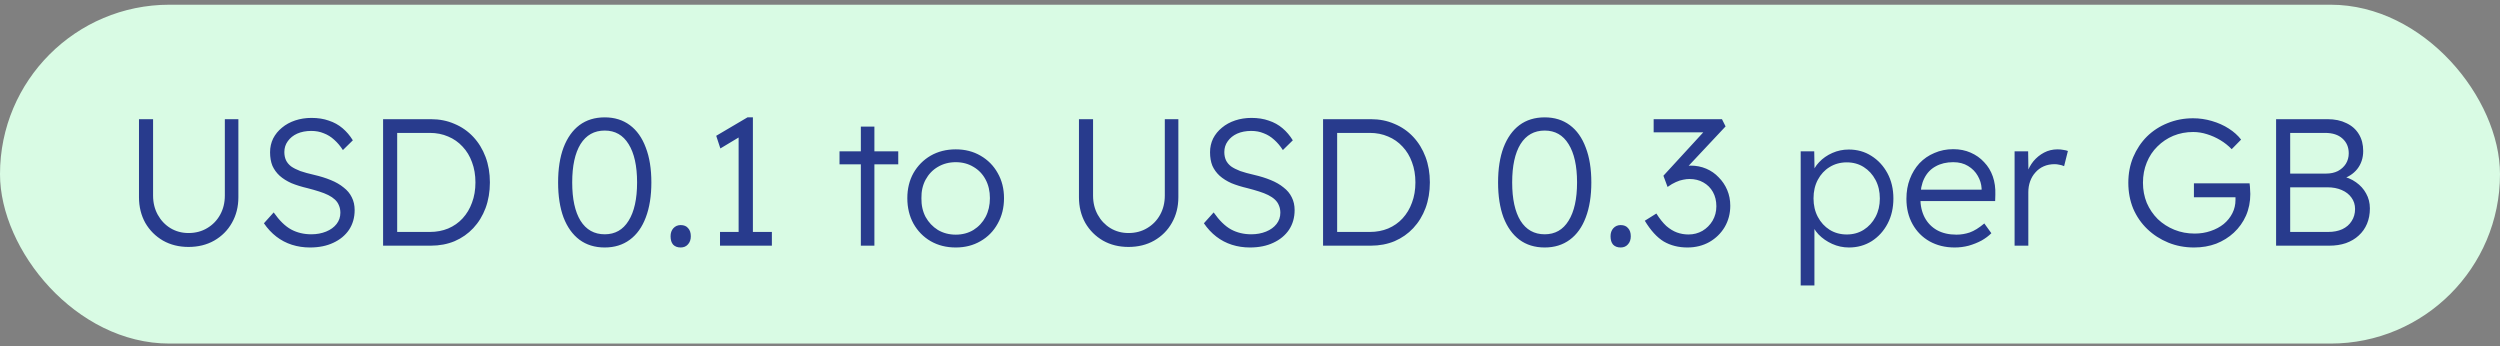
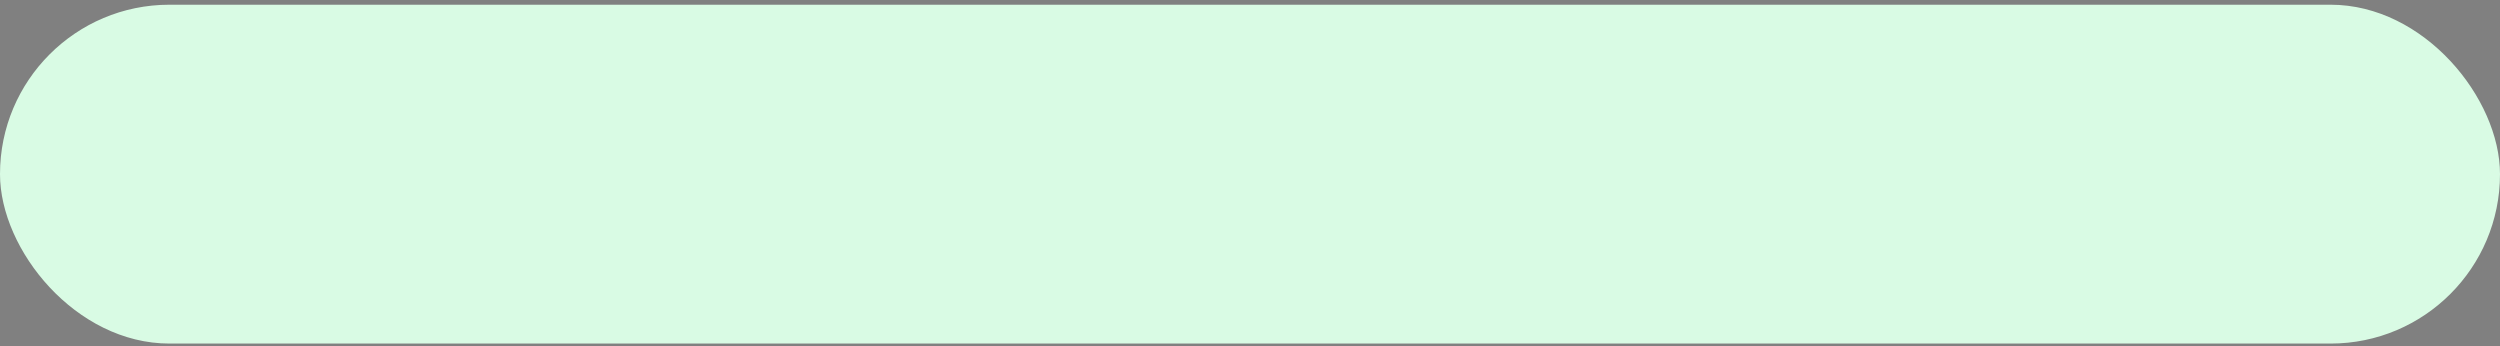
<svg xmlns="http://www.w3.org/2000/svg" width="332" height="46" viewBox="0 0 332 46" fill="none">
  <rect x="0" y="0" width="332" height="46" fill="#808080" stroke="none" />
  <rect y="0.626" width="332" height="45" rx="22.5" fill="#D9FBE4" />
-   <path d="M25.034 32.794C23.77 32.794 22.642 32.514 21.649 31.954C20.657 31.378 19.873 30.594 19.297 29.602C18.738 28.594 18.457 27.458 18.457 26.194V15.826H20.329V25.978C20.329 26.922 20.538 27.77 20.953 28.522C21.369 29.274 21.93 29.866 22.634 30.298C23.354 30.73 24.154 30.946 25.034 30.946C25.962 30.946 26.785 30.73 27.506 30.298C28.241 29.866 28.817 29.274 29.233 28.522C29.649 27.77 29.858 26.922 29.858 25.978V15.826H31.657V26.194C31.657 27.458 31.369 28.594 30.794 29.602C30.233 30.594 29.45 31.378 28.442 31.954C27.45 32.514 26.314 32.794 25.034 32.794ZM41.169 32.866C40.321 32.866 39.521 32.746 38.769 32.506C38.017 32.266 37.329 31.906 36.705 31.426C36.081 30.946 35.529 30.354 35.049 29.65L36.345 28.21C37.097 29.282 37.865 30.034 38.649 30.466C39.449 30.898 40.345 31.114 41.337 31.114C42.057 31.114 42.713 30.994 43.305 30.754C43.897 30.514 44.361 30.178 44.697 29.746C45.033 29.314 45.201 28.818 45.201 28.258C45.201 27.89 45.137 27.562 45.009 27.274C44.897 26.986 44.721 26.73 44.481 26.506C44.241 26.282 43.945 26.082 43.593 25.906C43.241 25.73 42.833 25.57 42.369 25.426C41.921 25.282 41.417 25.138 40.857 24.994C40.041 24.802 39.321 24.578 38.697 24.322C38.089 24.05 37.569 23.722 37.137 23.338C36.721 22.954 36.401 22.514 36.177 22.018C35.969 21.506 35.865 20.906 35.865 20.218C35.865 19.562 36.001 18.954 36.273 18.394C36.561 17.834 36.953 17.354 37.449 16.954C37.945 16.538 38.529 16.218 39.201 15.994C39.873 15.77 40.593 15.658 41.361 15.658C42.225 15.658 42.993 15.778 43.665 16.018C44.353 16.242 44.961 16.578 45.489 17.026C46.017 17.474 46.473 18.01 46.857 18.634L45.537 19.93C45.201 19.402 44.817 18.946 44.385 18.562C43.969 18.178 43.505 17.89 42.993 17.698C42.497 17.49 41.945 17.386 41.337 17.386C40.633 17.386 40.009 17.506 39.465 17.746C38.937 17.986 38.521 18.322 38.217 18.754C37.913 19.17 37.761 19.65 37.761 20.194C37.761 20.594 37.833 20.954 37.977 21.274C38.121 21.578 38.345 21.85 38.649 22.09C38.969 22.314 39.377 22.522 39.873 22.714C40.385 22.89 40.993 23.058 41.697 23.218C42.529 23.41 43.273 23.642 43.929 23.914C44.601 24.186 45.169 24.514 45.633 24.898C46.113 25.266 46.473 25.698 46.713 26.194C46.969 26.69 47.097 27.258 47.097 27.898C47.097 28.89 46.849 29.762 46.353 30.514C45.857 31.25 45.161 31.826 44.265 32.242C43.385 32.658 42.353 32.866 41.169 32.866ZM50.874 32.626V15.826H57.21C58.362 15.826 59.41 16.034 60.354 16.45C61.314 16.85 62.146 17.426 62.85 18.178C63.554 18.93 64.098 19.818 64.482 20.842C64.866 21.866 65.058 22.994 65.058 24.226C65.058 25.458 64.866 26.594 64.482 27.634C64.098 28.658 63.554 29.546 62.85 30.298C62.162 31.034 61.338 31.61 60.378 32.026C59.418 32.426 58.362 32.626 57.21 32.626H50.874ZM52.746 31.138L52.53 30.802H57.09C57.97 30.802 58.778 30.65 59.514 30.346C60.266 30.026 60.906 29.578 61.434 29.002C61.978 28.41 62.394 27.714 62.682 26.914C62.986 26.114 63.138 25.218 63.138 24.226C63.138 23.234 62.986 22.338 62.682 21.538C62.394 20.738 61.978 20.05 61.434 19.474C60.89 18.882 60.25 18.434 59.514 18.13C58.778 17.81 57.97 17.65 57.09 17.65H52.458L52.746 17.362V31.138ZM80.309 32.866C78.997 32.866 77.877 32.522 76.949 31.834C76.037 31.146 75.333 30.162 74.837 28.882C74.357 27.586 74.117 26.034 74.117 24.226C74.117 22.418 74.357 20.874 74.837 19.594C75.333 18.298 76.037 17.306 76.949 16.618C77.877 15.93 78.997 15.586 80.309 15.586C81.605 15.586 82.717 15.93 83.645 16.618C84.573 17.306 85.277 18.298 85.757 19.594C86.253 20.874 86.501 22.418 86.501 24.226C86.501 26.034 86.253 27.586 85.757 28.882C85.277 30.162 84.573 31.146 83.645 31.834C82.717 32.522 81.605 32.866 80.309 32.866ZM80.309 31.114C81.685 31.114 82.741 30.514 83.477 29.314C84.229 28.114 84.605 26.418 84.605 24.226C84.605 22.034 84.229 20.338 83.477 19.138C82.741 17.938 81.685 17.338 80.309 17.338C78.917 17.338 77.845 17.938 77.093 19.138C76.357 20.338 75.989 22.034 75.989 24.226C75.989 26.418 76.357 28.114 77.093 29.314C77.845 30.514 78.917 31.114 80.309 31.114ZM90.396 32.866C89.964 32.866 89.628 32.738 89.388 32.482C89.164 32.226 89.052 31.858 89.052 31.378C89.052 30.946 89.172 30.594 89.412 30.322C89.668 30.034 89.996 29.89 90.396 29.89C90.828 29.89 91.156 30.026 91.38 30.298C91.62 30.554 91.74 30.914 91.74 31.378C91.74 31.826 91.612 32.186 91.356 32.458C91.116 32.73 90.796 32.866 90.396 32.866ZM98.089 31.81V17.314L98.785 17.842L95.665 19.714L95.113 18.034L99.265 15.586H99.985V31.81H98.089ZM95.617 32.626V30.802H102.505V32.626H95.617ZM114.32 32.626V16.81H116.12V32.626H114.32ZM111.488 21.826V20.098H119.288V21.826H111.488ZM126.925 32.866C125.677 32.866 124.565 32.586 123.589 32.026C122.629 31.466 121.869 30.69 121.309 29.698C120.765 28.706 120.493 27.578 120.493 26.314C120.493 25.066 120.765 23.954 121.309 22.978C121.869 22.002 122.629 21.234 123.589 20.674C124.565 20.114 125.677 19.834 126.925 19.834C128.157 19.834 129.253 20.114 130.213 20.674C131.189 21.234 131.949 22.002 132.493 22.978C133.053 23.954 133.333 25.066 133.333 26.314C133.333 27.578 133.053 28.706 132.493 29.698C131.949 30.69 131.189 31.466 130.213 32.026C129.253 32.586 128.157 32.866 126.925 32.866ZM126.925 31.162C127.805 31.162 128.589 30.954 129.277 30.538C129.965 30.106 130.501 29.53 130.885 28.81C131.269 28.074 131.461 27.242 131.461 26.314C131.461 25.386 131.269 24.562 130.885 23.842C130.501 23.122 129.965 22.562 129.277 22.162C128.589 21.746 127.805 21.538 126.925 21.538C126.045 21.538 125.253 21.746 124.549 22.162C123.861 22.562 123.317 23.13 122.917 23.866C122.533 24.586 122.349 25.402 122.365 26.314C122.349 27.242 122.533 28.074 122.917 28.81C123.317 29.53 123.861 30.106 124.549 30.538C125.253 30.954 126.045 31.162 126.925 31.162ZM149.862 32.794C148.598 32.794 147.47 32.514 146.478 31.954C145.486 31.378 144.702 30.594 144.126 29.602C143.566 28.594 143.286 27.458 143.286 26.194V15.826H145.158V25.978C145.158 26.922 145.366 27.77 145.782 28.522C146.198 29.274 146.758 29.866 147.462 30.298C148.182 30.73 148.982 30.946 149.862 30.946C150.79 30.946 151.614 30.73 152.334 30.298C153.07 29.866 153.646 29.274 154.062 28.522C154.478 27.77 154.686 26.922 154.686 25.978V15.826H156.486V26.194C156.486 27.458 156.198 28.594 155.622 29.602C155.062 30.594 154.278 31.378 153.27 31.954C152.278 32.514 151.142 32.794 149.862 32.794ZM165.997 32.866C165.149 32.866 164.349 32.746 163.597 32.506C162.845 32.266 162.157 31.906 161.533 31.426C160.909 30.946 160.357 30.354 159.877 29.65L161.173 28.21C161.925 29.282 162.693 30.034 163.477 30.466C164.277 30.898 165.173 31.114 166.165 31.114C166.885 31.114 167.541 30.994 168.133 30.754C168.725 30.514 169.189 30.178 169.525 29.746C169.861 29.314 170.029 28.818 170.029 28.258C170.029 27.89 169.965 27.562 169.837 27.274C169.725 26.986 169.549 26.73 169.309 26.506C169.069 26.282 168.773 26.082 168.421 25.906C168.069 25.73 167.661 25.57 167.197 25.426C166.749 25.282 166.245 25.138 165.685 24.994C164.869 24.802 164.149 24.578 163.525 24.322C162.917 24.05 162.397 23.722 161.965 23.338C161.549 22.954 161.229 22.514 161.005 22.018C160.797 21.506 160.693 20.906 160.693 20.218C160.693 19.562 160.829 18.954 161.101 18.394C161.389 17.834 161.781 17.354 162.277 16.954C162.773 16.538 163.357 16.218 164.029 15.994C164.701 15.77 165.421 15.658 166.189 15.658C167.053 15.658 167.821 15.778 168.493 16.018C169.181 16.242 169.789 16.578 170.317 17.026C170.845 17.474 171.301 18.01 171.685 18.634L170.365 19.93C170.029 19.402 169.645 18.946 169.213 18.562C168.797 18.178 168.333 17.89 167.821 17.698C167.325 17.49 166.773 17.386 166.165 17.386C165.461 17.386 164.837 17.506 164.293 17.746C163.765 17.986 163.349 18.322 163.045 18.754C162.741 19.17 162.589 19.65 162.589 20.194C162.589 20.594 162.661 20.954 162.805 21.274C162.949 21.578 163.173 21.85 163.477 22.09C163.797 22.314 164.205 22.522 164.701 22.714C165.213 22.89 165.821 23.058 166.525 23.218C167.357 23.41 168.101 23.642 168.757 23.914C169.429 24.186 169.997 24.514 170.461 24.898C170.941 25.266 171.301 25.698 171.541 26.194C171.797 26.69 171.925 27.258 171.925 27.898C171.925 28.89 171.677 29.762 171.181 30.514C170.685 31.25 169.989 31.826 169.093 32.242C168.213 32.658 167.181 32.866 165.997 32.866ZM175.702 32.626V15.826H182.038C183.19 15.826 184.238 16.034 185.182 16.45C186.142 16.85 186.974 17.426 187.678 18.178C188.382 18.93 188.926 19.818 189.31 20.842C189.694 21.866 189.886 22.994 189.886 24.226C189.886 25.458 189.694 26.594 189.31 27.634C188.926 28.658 188.382 29.546 187.678 30.298C186.99 31.034 186.166 31.61 185.206 32.026C184.246 32.426 183.19 32.626 182.038 32.626H175.702ZM177.574 31.138L177.358 30.802H181.918C182.798 30.802 183.606 30.65 184.342 30.346C185.094 30.026 185.734 29.578 186.262 29.002C186.806 28.41 187.222 27.714 187.51 26.914C187.814 26.114 187.966 25.218 187.966 24.226C187.966 23.234 187.814 22.338 187.51 21.538C187.222 20.738 186.806 20.05 186.262 19.474C185.718 18.882 185.078 18.434 184.342 18.13C183.606 17.81 182.798 17.65 181.918 17.65H177.286L177.574 17.362V31.138ZM205.137 32.866C203.825 32.866 202.705 32.522 201.777 31.834C200.865 31.146 200.161 30.162 199.665 28.882C199.185 27.586 198.945 26.034 198.945 24.226C198.945 22.418 199.185 20.874 199.665 19.594C200.161 18.298 200.865 17.306 201.777 16.618C202.705 15.93 203.825 15.586 205.137 15.586C206.433 15.586 207.545 15.93 208.473 16.618C209.401 17.306 210.105 18.298 210.585 19.594C211.081 20.874 211.329 22.418 211.329 24.226C211.329 26.034 211.081 27.586 210.585 28.882C210.105 30.162 209.401 31.146 208.473 31.834C207.545 32.522 206.433 32.866 205.137 32.866ZM205.137 31.114C206.513 31.114 207.569 30.514 208.305 29.314C209.057 28.114 209.433 26.418 209.433 24.226C209.433 22.034 209.057 20.338 208.305 19.138C207.569 17.938 206.513 17.338 205.137 17.338C203.745 17.338 202.673 17.938 201.921 19.138C201.185 20.338 200.817 22.034 200.817 24.226C200.817 26.418 201.185 28.114 201.921 29.314C202.673 30.514 203.745 31.114 205.137 31.114ZM215.224 32.866C214.792 32.866 214.456 32.738 214.216 32.482C213.992 32.226 213.88 31.858 213.88 31.378C213.88 30.946 214 30.594 214.24 30.322C214.496 30.034 214.824 29.89 215.224 29.89C215.656 29.89 215.984 30.026 216.208 30.298C216.448 30.554 216.568 30.914 216.568 31.378C216.568 31.826 216.44 32.186 216.184 32.458C215.944 32.73 215.624 32.866 215.224 32.866ZM224.093 32.866C222.909 32.866 221.861 32.602 220.949 32.074C220.053 31.53 219.213 30.61 218.429 29.314L219.965 28.354C220.397 29.042 220.837 29.594 221.285 30.01C221.749 30.41 222.221 30.698 222.701 30.874C223.181 31.05 223.693 31.138 224.237 31.138C224.909 31.138 225.525 30.978 226.085 30.658C226.645 30.322 227.093 29.874 227.429 29.314C227.765 28.738 227.933 28.098 227.933 27.394C227.933 26.674 227.781 26.042 227.477 25.498C227.173 24.954 226.749 24.53 226.205 24.226C225.677 23.922 225.061 23.77 224.357 23.77C224.101 23.77 223.821 23.802 223.517 23.866C223.229 23.914 222.909 24.018 222.557 24.178C222.221 24.322 221.853 24.538 221.453 24.826L220.901 23.338L226.829 16.882L227.237 17.578H219.605V15.826H228.677L229.157 16.786L223.397 22.93L222.917 22.45C223.125 22.322 223.373 22.218 223.661 22.138C223.949 22.042 224.237 21.994 224.525 21.994C225.261 21.994 225.949 22.13 226.589 22.402C227.229 22.674 227.781 23.058 228.245 23.554C228.725 24.034 229.101 24.594 229.373 25.234C229.645 25.874 229.781 26.57 229.781 27.322C229.781 28.362 229.533 29.306 229.037 30.154C228.541 30.986 227.861 31.65 226.997 32.146C226.133 32.626 225.165 32.866 224.093 32.866ZM239.131 37.906V20.098H240.931L240.979 23.146L240.643 23.194C240.787 22.586 241.099 22.034 241.579 21.538C242.059 21.026 242.643 20.618 243.331 20.314C244.019 20.01 244.747 19.858 245.515 19.858C246.635 19.858 247.635 20.138 248.515 20.698C249.411 21.258 250.123 22.026 250.651 23.002C251.179 23.978 251.443 25.098 251.443 26.362C251.443 27.61 251.187 28.722 250.675 29.698C250.163 30.674 249.459 31.45 248.563 32.026C247.667 32.586 246.659 32.866 245.539 32.866C244.755 32.866 244.011 32.706 243.307 32.386C242.603 32.066 242.003 31.65 241.507 31.138C241.011 30.61 240.683 30.042 240.523 29.434H240.955V37.906H239.131ZM245.251 31.138C246.099 31.138 246.851 30.93 247.507 30.514C248.163 30.098 248.683 29.53 249.067 28.81C249.451 28.09 249.643 27.274 249.643 26.362C249.643 25.434 249.451 24.61 249.067 23.89C248.683 23.17 248.163 22.602 247.507 22.186C246.851 21.77 246.099 21.562 245.251 21.562C244.403 21.562 243.643 21.77 242.971 22.186C242.315 22.586 241.795 23.146 241.411 23.866C241.027 24.586 240.835 25.41 240.835 26.338C240.835 27.266 241.027 28.09 241.411 28.81C241.795 29.53 242.315 30.098 242.971 30.514C243.643 30.93 244.403 31.138 245.251 31.138ZM259.581 32.866C258.333 32.866 257.221 32.594 256.245 32.05C255.285 31.506 254.533 30.746 253.989 29.77C253.445 28.794 253.173 27.674 253.173 26.41C253.173 25.434 253.325 24.554 253.629 23.77C253.933 22.97 254.357 22.274 254.901 21.682C255.461 21.09 256.125 20.634 256.893 20.314C257.661 19.978 258.493 19.81 259.389 19.81C260.237 19.81 261.005 19.962 261.693 20.266C262.397 20.57 262.997 20.994 263.493 21.538C264.005 22.066 264.389 22.698 264.645 23.434C264.901 24.17 265.013 24.978 264.981 25.858L264.957 26.698H254.517L254.253 25.186H263.589L263.157 25.594V25.018C263.125 24.442 262.957 23.89 262.653 23.362C262.349 22.818 261.917 22.378 261.357 22.042C260.813 21.706 260.157 21.538 259.389 21.538C258.493 21.538 257.717 21.722 257.061 22.09C256.405 22.442 255.901 22.97 255.549 23.674C255.197 24.378 255.021 25.25 255.021 26.29C255.021 27.282 255.213 28.146 255.597 28.882C255.981 29.602 256.525 30.162 257.229 30.562C257.949 30.962 258.813 31.162 259.821 31.162C260.413 31.162 260.997 31.066 261.573 30.874C262.165 30.666 262.813 30.266 263.517 29.674L264.453 30.97C264.085 31.338 263.645 31.666 263.133 31.954C262.621 32.226 262.061 32.45 261.453 32.626C260.845 32.786 260.221 32.866 259.581 32.866ZM267.537 32.626V20.098H269.337L269.385 23.434L269.193 22.978C269.369 22.418 269.649 21.898 270.033 21.418C270.433 20.938 270.905 20.554 271.449 20.266C271.993 19.978 272.593 19.834 273.249 19.834C273.521 19.834 273.777 19.858 274.017 19.906C274.257 19.938 274.457 19.986 274.617 20.05L274.113 22.066C273.905 21.97 273.689 21.906 273.465 21.874C273.257 21.826 273.057 21.802 272.865 21.802C272.321 21.802 271.833 21.898 271.401 22.09C270.969 22.282 270.601 22.554 270.297 22.906C269.993 23.242 269.761 23.634 269.601 24.082C269.441 24.53 269.361 25.01 269.361 25.522V32.626H267.537ZM291.377 32.866C290.145 32.866 289.001 32.65 287.945 32.218C286.889 31.786 285.961 31.186 285.161 30.418C284.361 29.65 283.737 28.746 283.289 27.706C282.857 26.65 282.641 25.506 282.641 24.274C282.641 23.042 282.857 21.906 283.289 20.866C283.737 19.81 284.345 18.898 285.113 18.13C285.897 17.362 286.809 16.77 287.849 16.354C288.905 15.922 290.033 15.706 291.233 15.706C292.081 15.706 292.913 15.826 293.729 16.066C294.561 16.306 295.313 16.642 295.985 17.074C296.657 17.506 297.201 17.994 297.617 18.538L296.369 19.81C295.921 19.346 295.417 18.946 294.857 18.61C294.297 18.274 293.705 18.01 293.081 17.818C292.473 17.626 291.865 17.53 291.257 17.53C290.313 17.53 289.433 17.698 288.617 18.034C287.817 18.37 287.113 18.842 286.505 19.45C285.897 20.042 285.425 20.754 285.089 21.586C284.753 22.402 284.585 23.298 284.585 24.274C284.585 25.218 284.753 26.106 285.089 26.938C285.441 27.754 285.929 28.474 286.553 29.098C287.193 29.706 287.929 30.178 288.761 30.514C289.593 30.85 290.489 31.018 291.449 31.018C292.201 31.018 292.905 30.906 293.561 30.682C294.233 30.458 294.817 30.146 295.313 29.746C295.809 29.33 296.193 28.85 296.465 28.306C296.737 27.762 296.873 27.178 296.873 26.554V25.714L297.257 26.194H291.353V24.346H298.745C298.761 24.474 298.777 24.626 298.793 24.802C298.809 24.962 298.817 25.13 298.817 25.306C298.833 25.466 298.841 25.618 298.841 25.762C298.841 26.802 298.649 27.762 298.265 28.642C297.881 29.506 297.345 30.258 296.657 30.898C295.985 31.522 295.201 32.01 294.305 32.362C293.409 32.698 292.433 32.866 291.377 32.866ZM302.265 32.626V15.826H309.081C310.057 15.826 310.897 16.002 311.601 16.354C312.321 16.69 312.873 17.178 313.257 17.818C313.641 18.442 313.833 19.186 313.833 20.05C313.833 20.978 313.569 21.778 313.041 22.45C312.513 23.106 311.793 23.562 310.881 23.818L310.833 23.362C311.617 23.506 312.297 23.786 312.873 24.202C313.449 24.602 313.897 25.098 314.217 25.69C314.553 26.282 314.721 26.946 314.721 27.682C314.721 28.434 314.593 29.114 314.337 29.722C314.081 30.33 313.713 30.85 313.233 31.282C312.769 31.714 312.201 32.05 311.529 32.29C310.873 32.514 310.137 32.626 309.321 32.626H302.265ZM304.137 30.802H309.177C309.897 30.802 310.521 30.682 311.049 30.442C311.593 30.186 312.009 29.826 312.297 29.362C312.601 28.898 312.753 28.362 312.753 27.754C312.753 27.178 312.593 26.674 312.273 26.242C311.969 25.81 311.537 25.474 310.977 25.234C310.433 24.994 309.793 24.874 309.057 24.874H304.137V30.802ZM304.137 23.05H308.937C309.513 23.05 310.025 22.938 310.473 22.714C310.921 22.474 311.273 22.154 311.529 21.754C311.785 21.338 311.913 20.874 311.913 20.362C311.913 19.546 311.633 18.89 311.073 18.394C310.529 17.898 309.761 17.65 308.769 17.65H304.137V23.05Z" fill="#283B8D" />
</svg>